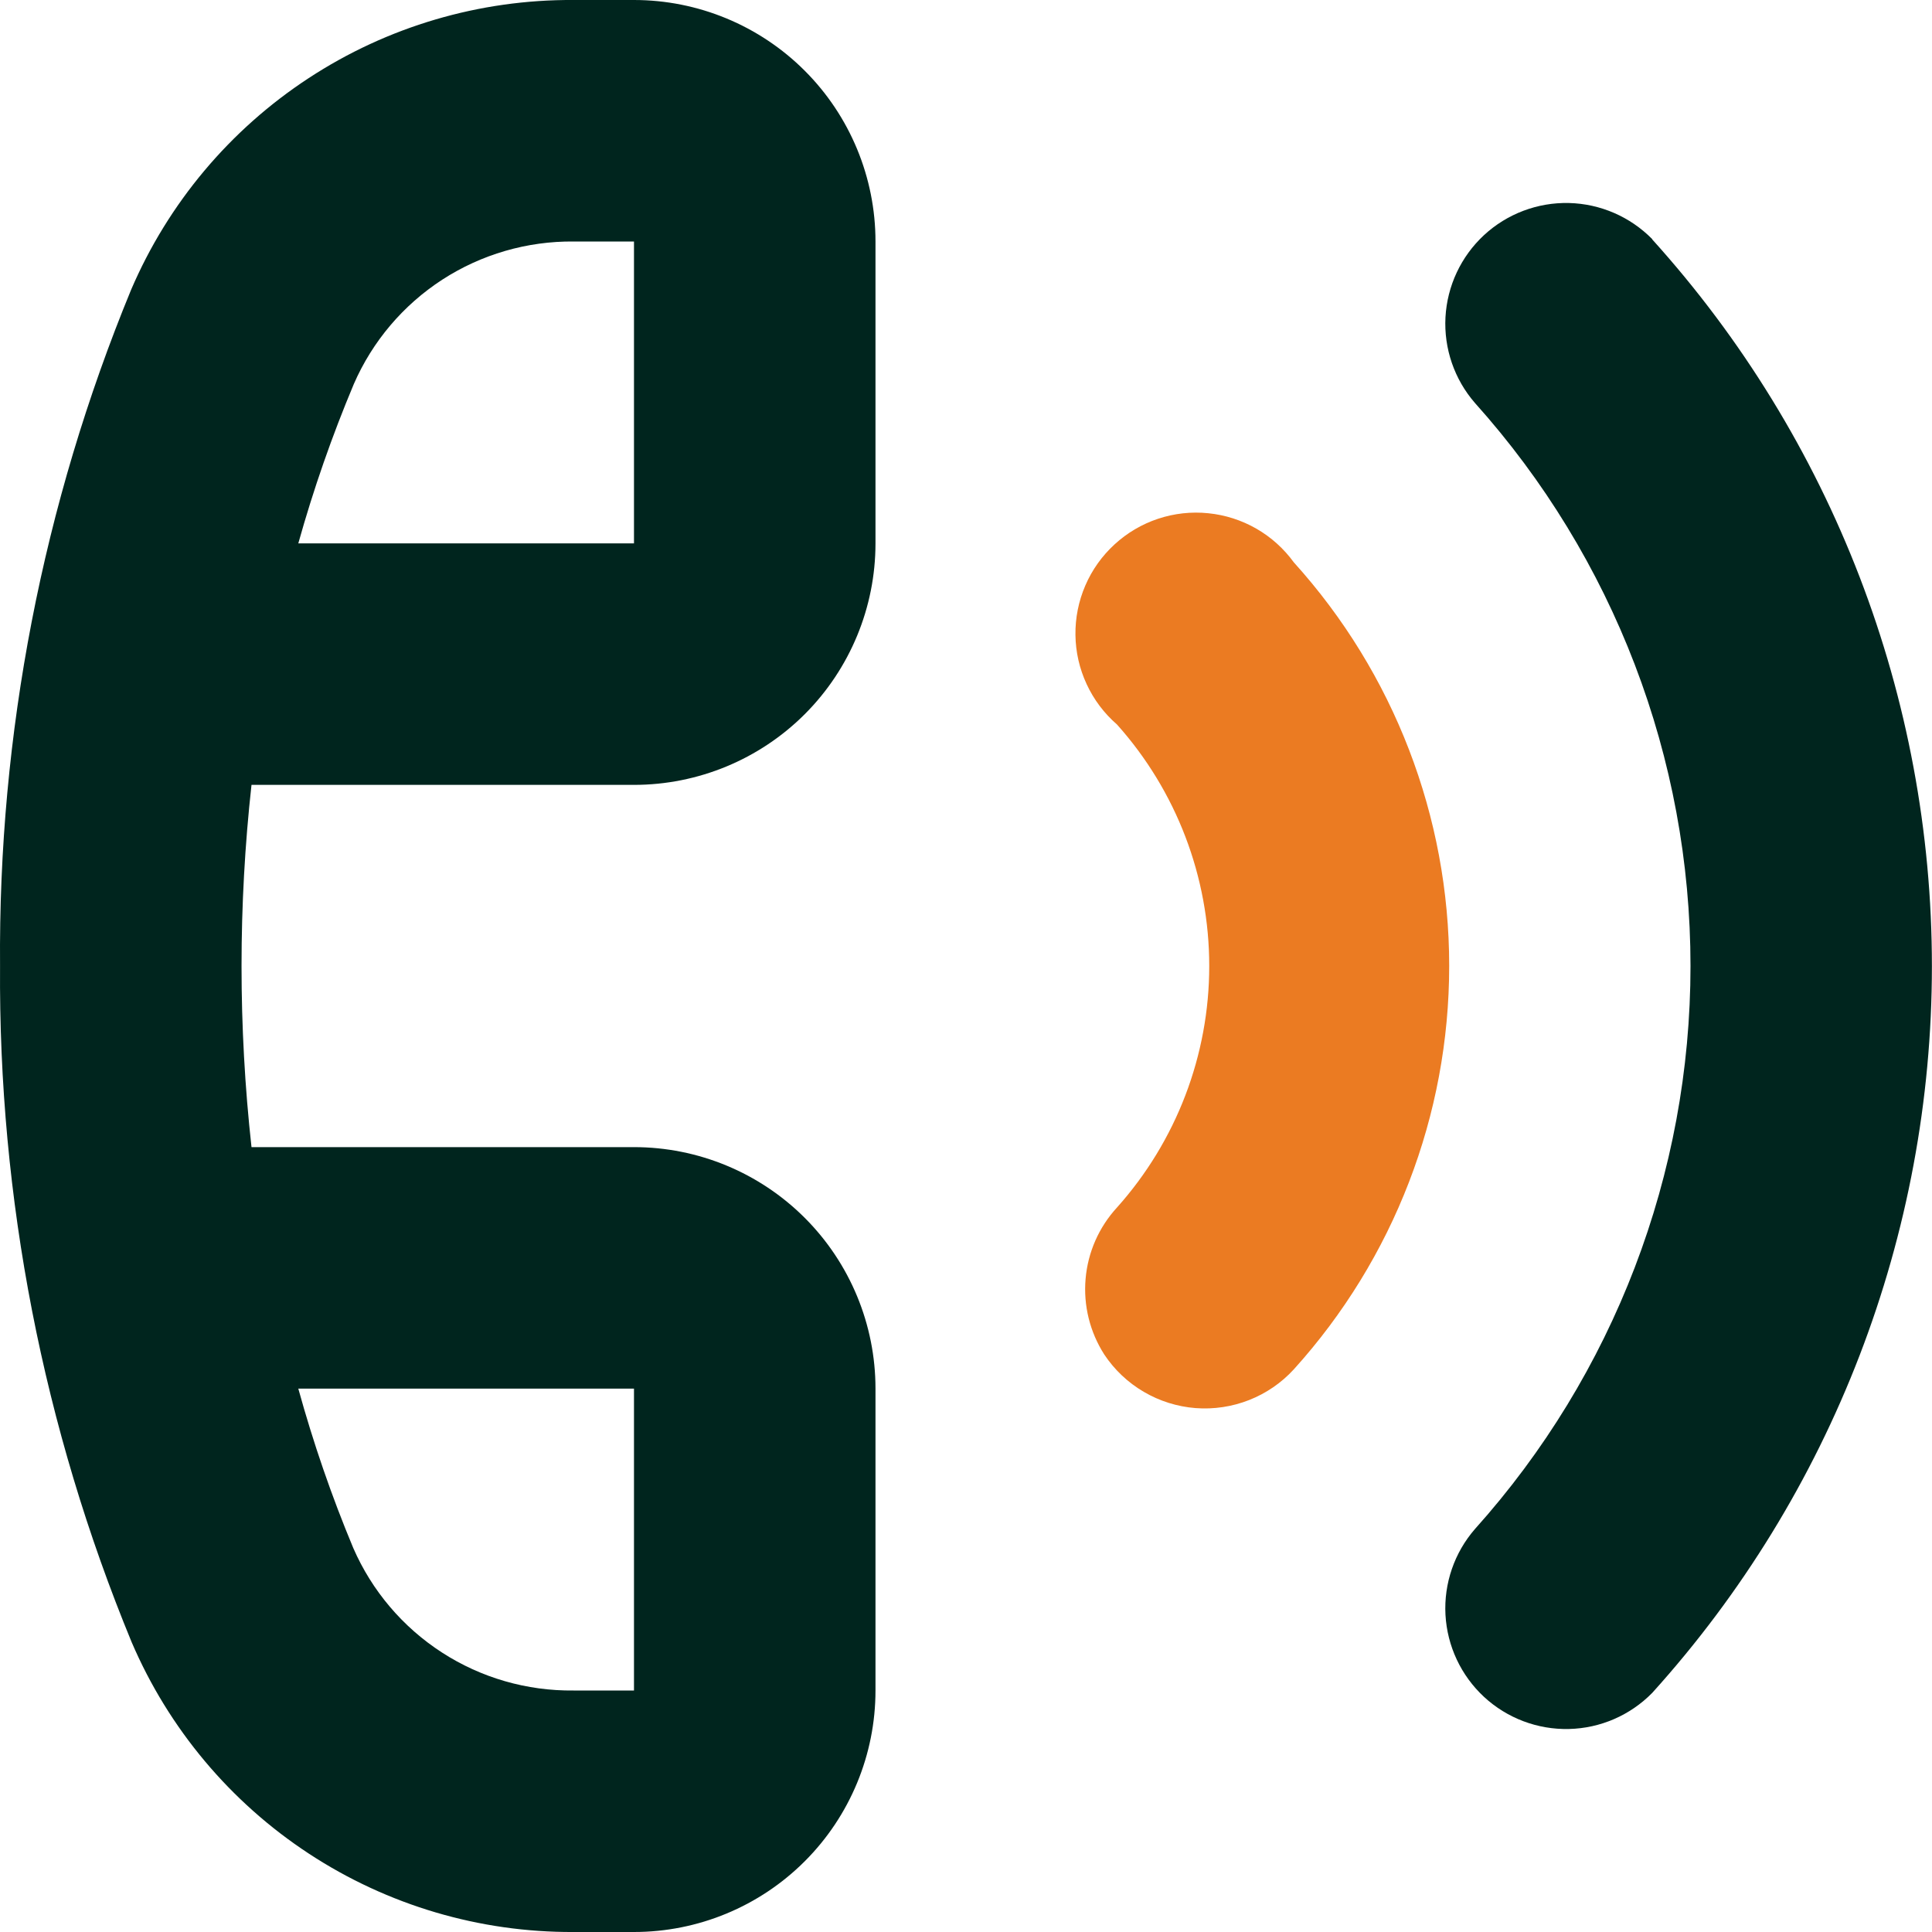
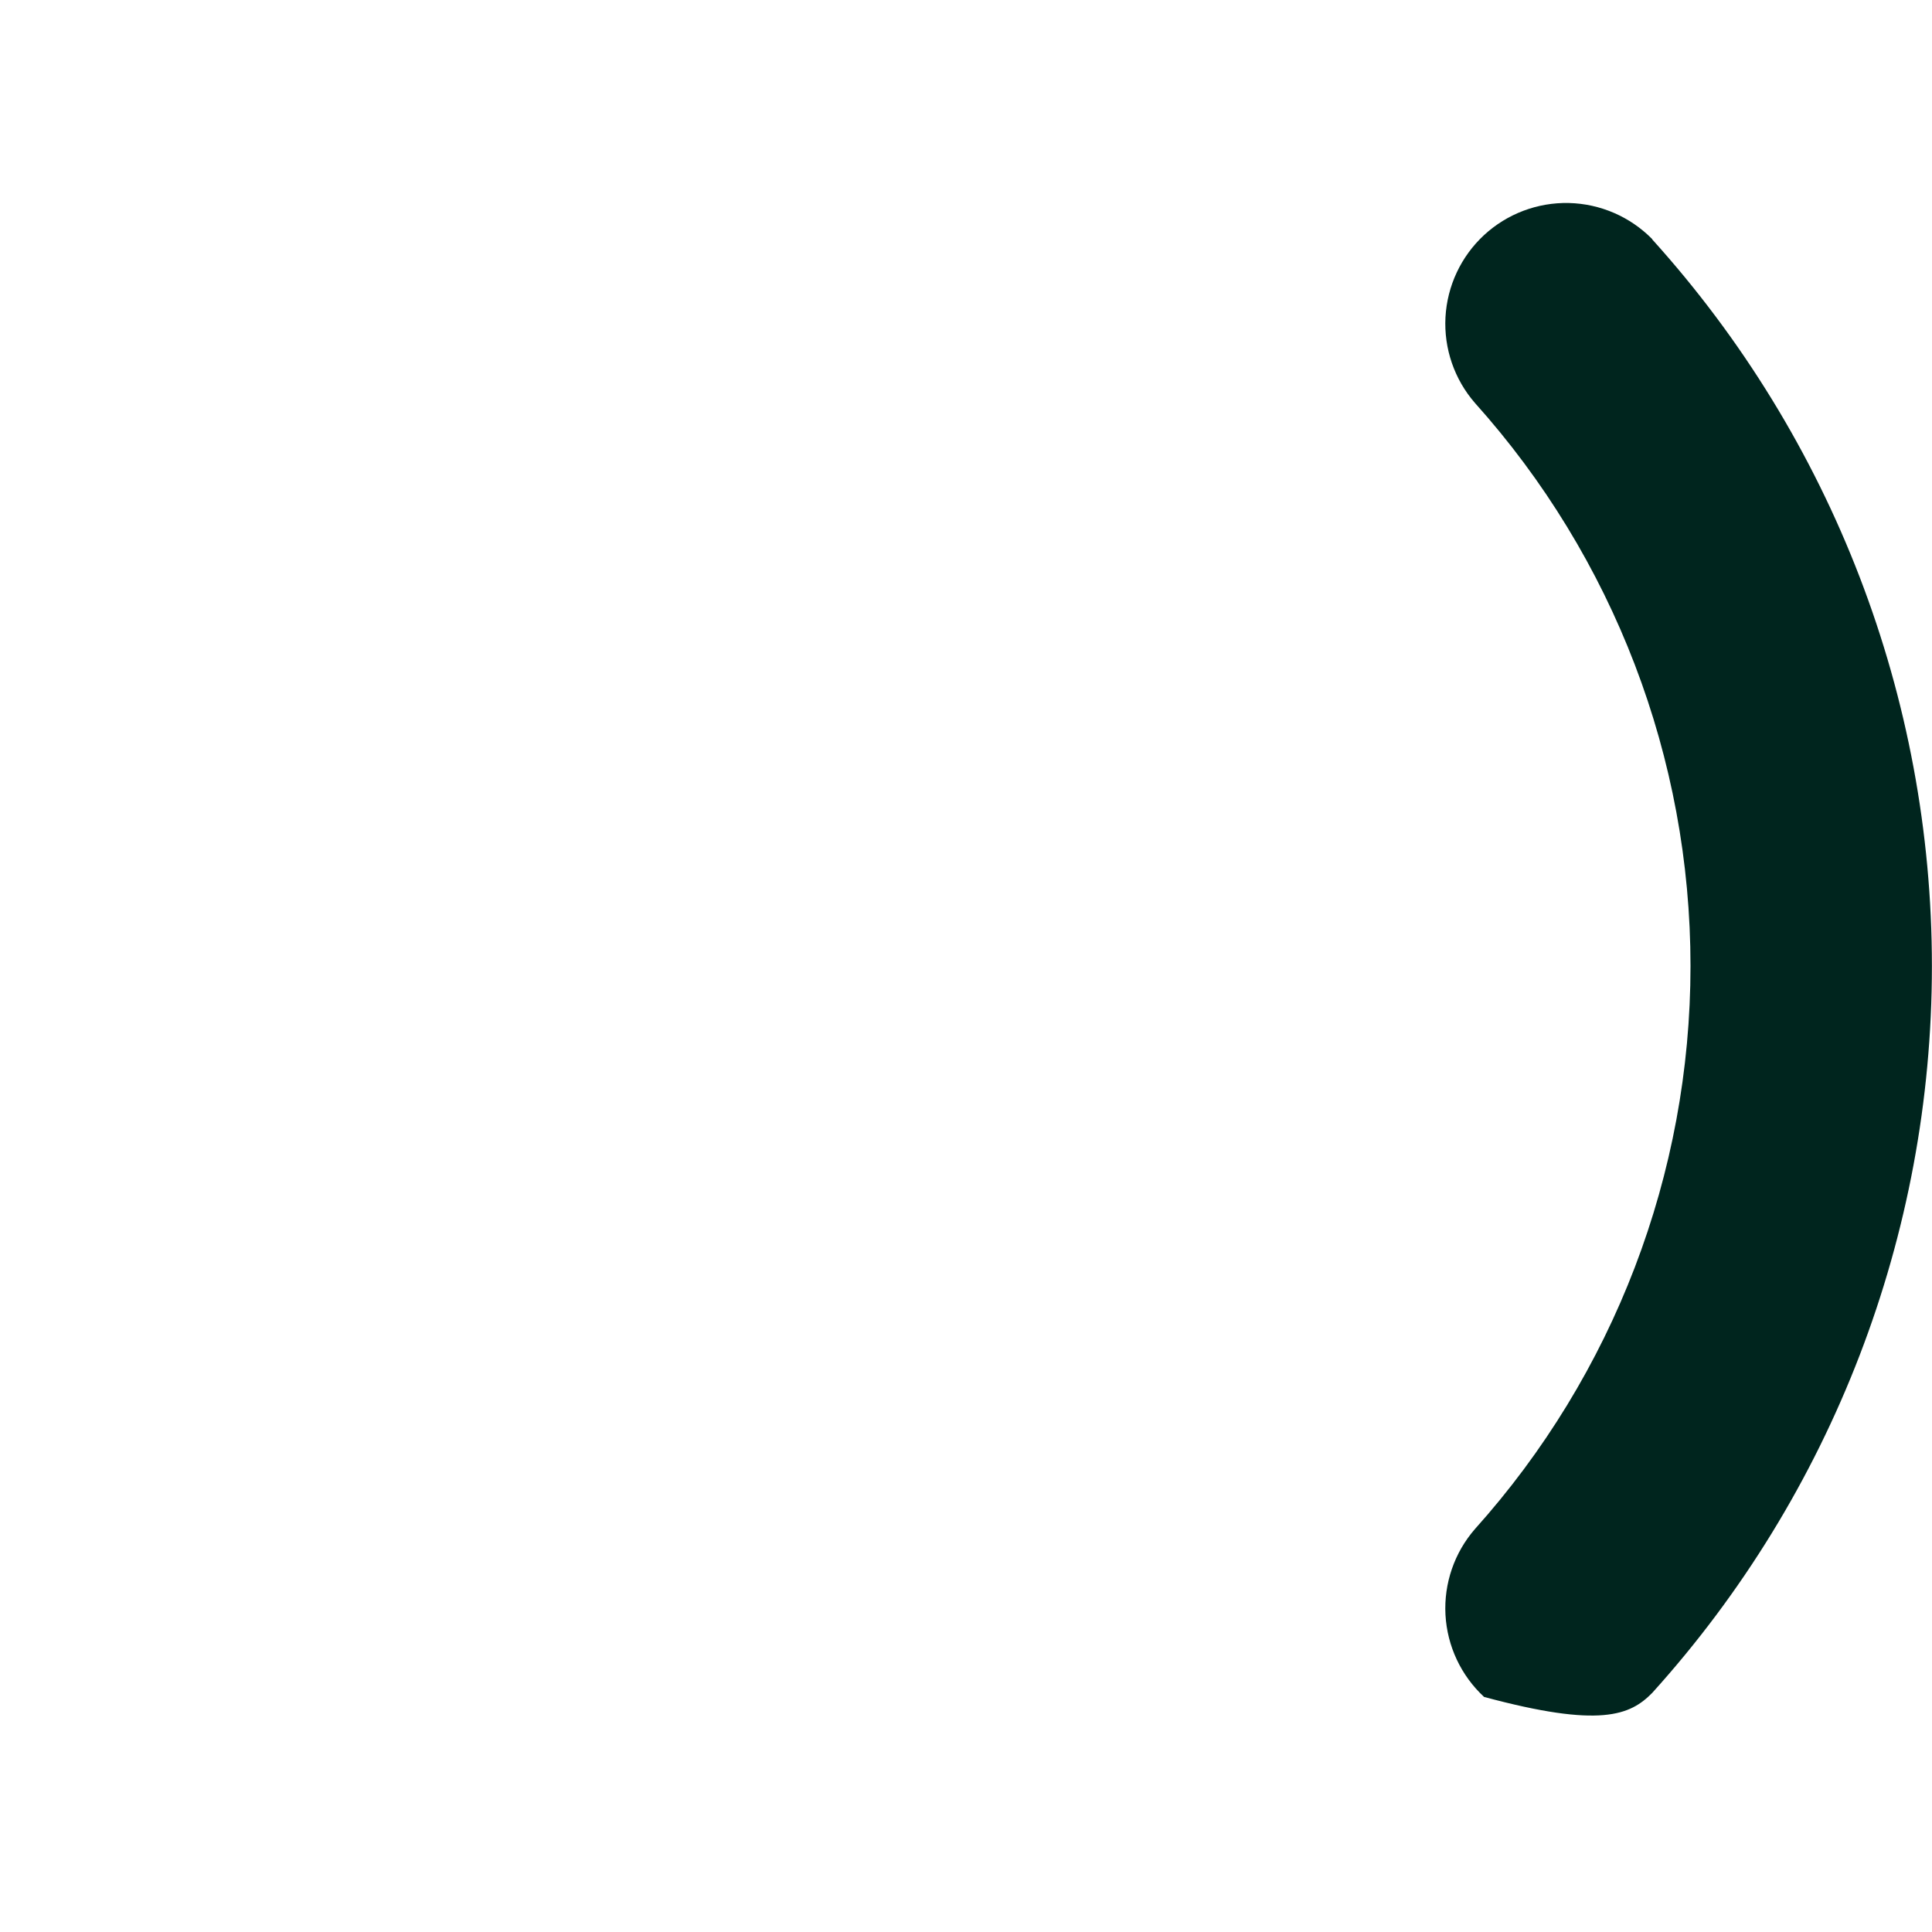
<svg xmlns="http://www.w3.org/2000/svg" width="40" height="40" viewBox="0 0 40 40" fill="none">
-   <path d="M34.207 4.95C33.751 4.487 33.133 4.219 32.483 4.203C31.834 4.188 31.203 4.426 30.726 4.867C30.249 5.309 29.963 5.918 29.927 6.567C29.892 7.216 30.111 7.854 30.538 8.344C33.411 11.547 35 15.698 35 20C35 24.302 33.411 28.453 30.538 31.656C30.111 32.146 29.892 32.784 29.927 33.433C29.963 34.082 30.249 34.691 30.726 35.133C31.203 35.574 31.834 35.812 32.483 35.797C33.133 35.782 33.751 35.514 34.207 35.05C37.934 30.925 39.998 25.563 39.998 20.003C39.998 14.443 37.934 9.082 34.207 4.956V4.95Z" fill="#00251E" />
-   <path d="M22.863 28.044C23.073 28.36 23.352 28.624 23.68 28.816C24.007 29.008 24.373 29.123 24.751 29.153C25.13 29.182 25.509 29.125 25.863 28.986C26.215 28.847 26.532 28.63 26.788 28.35C28.858 26.06 30.004 23.084 30.004 19.997C30.004 16.91 28.858 13.934 26.788 11.644C26.581 11.359 26.317 11.121 26.011 10.945C25.706 10.77 25.367 10.661 25.016 10.626C24.666 10.59 24.312 10.629 23.978 10.74C23.643 10.851 23.336 11.032 23.077 11.27C22.817 11.508 22.61 11.798 22.471 12.121C22.331 12.445 22.261 12.794 22.266 13.146C22.27 13.498 22.349 13.845 22.498 14.165C22.646 14.485 22.86 14.769 23.126 15C24.356 16.375 25.036 18.155 25.036 20C25.036 21.845 24.356 23.625 23.126 25C22.752 25.407 22.523 25.926 22.476 26.477C22.428 27.028 22.565 27.579 22.863 28.044Z" fill="#EB7B22" />
-   <path d="M2.726 34C3.493 35.789 4.769 37.312 6.397 38.379C8.024 39.446 9.93 40.01 11.876 40H13.126C14.452 40 15.724 39.473 16.662 38.535C17.599 37.598 18.126 36.326 18.126 35V28.75C18.126 27.424 17.599 26.152 16.662 25.215C15.724 24.277 14.452 23.75 13.126 23.75H5.207C4.932 21.258 4.932 18.742 5.207 16.25H13.126C14.452 16.25 15.724 15.723 16.662 14.786C17.599 13.848 18.126 12.576 18.126 11.25V5C18.126 3.674 17.599 2.402 16.662 1.465C15.724 0.527 14.452 0 13.126 0H11.876C9.928 -0.012 8.019 0.55 6.39 1.618C4.76 2.685 3.481 4.209 2.714 6C0.885 10.439 -0.037 15.199 0.001 20C-0.033 24.802 0.894 29.562 2.726 34ZM13.126 28.75V35H11.876C10.91 35.011 9.961 34.738 9.15 34.213C8.338 33.688 7.7 32.936 7.314 32.05C6.865 30.975 6.486 29.873 6.176 28.75H13.126ZM7.326 7.95C7.711 7.066 8.348 6.315 9.157 5.79C9.966 5.266 10.912 4.991 11.876 5H13.126V11.25H6.176C6.49 10.127 6.874 9.025 7.326 7.95Z" fill="#00251E" />
+   <path d="M34.207 4.95C33.751 4.487 33.133 4.219 32.483 4.203C31.834 4.188 31.203 4.426 30.726 4.867C30.249 5.309 29.963 5.918 29.927 6.567C29.892 7.216 30.111 7.854 30.538 8.344C33.411 11.547 35 15.698 35 20C35 24.302 33.411 28.453 30.538 31.656C30.111 32.146 29.892 32.784 29.927 33.433C29.963 34.082 30.249 34.691 30.726 35.133C33.133 35.782 33.751 35.514 34.207 35.05C37.934 30.925 39.998 25.563 39.998 20.003C39.998 14.443 37.934 9.082 34.207 4.956V4.95Z" fill="#00251E" />
</svg>